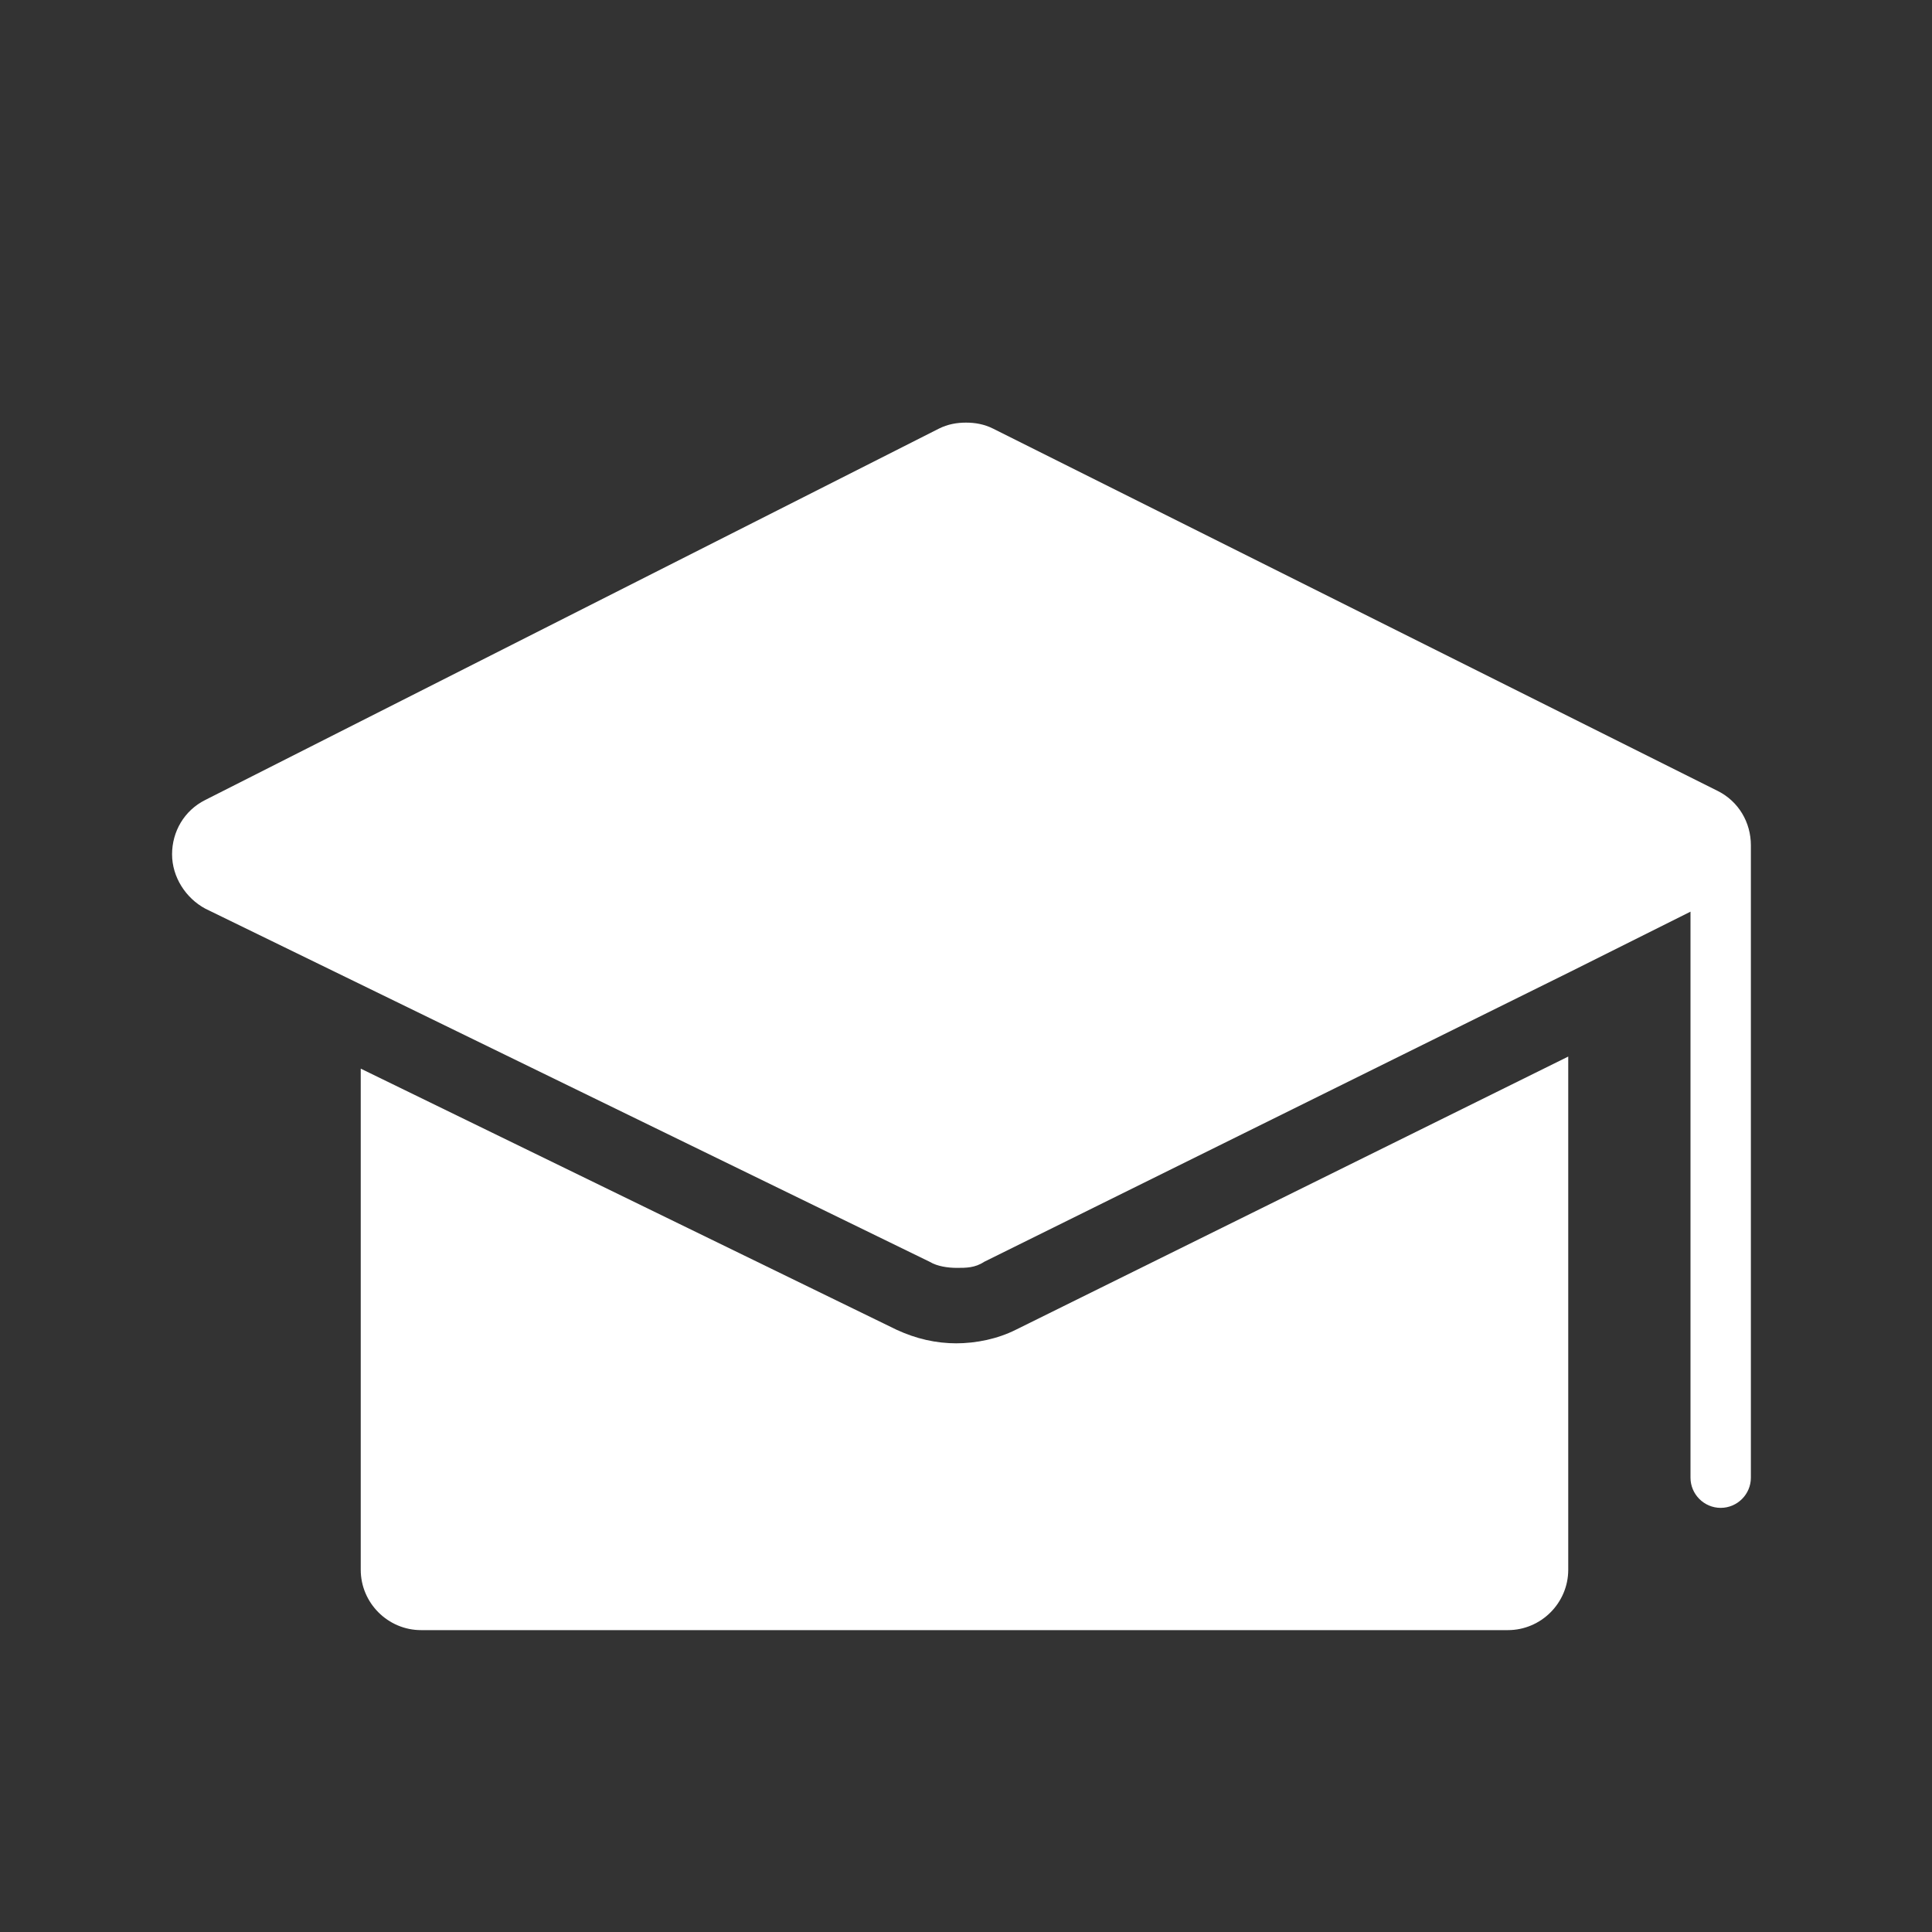
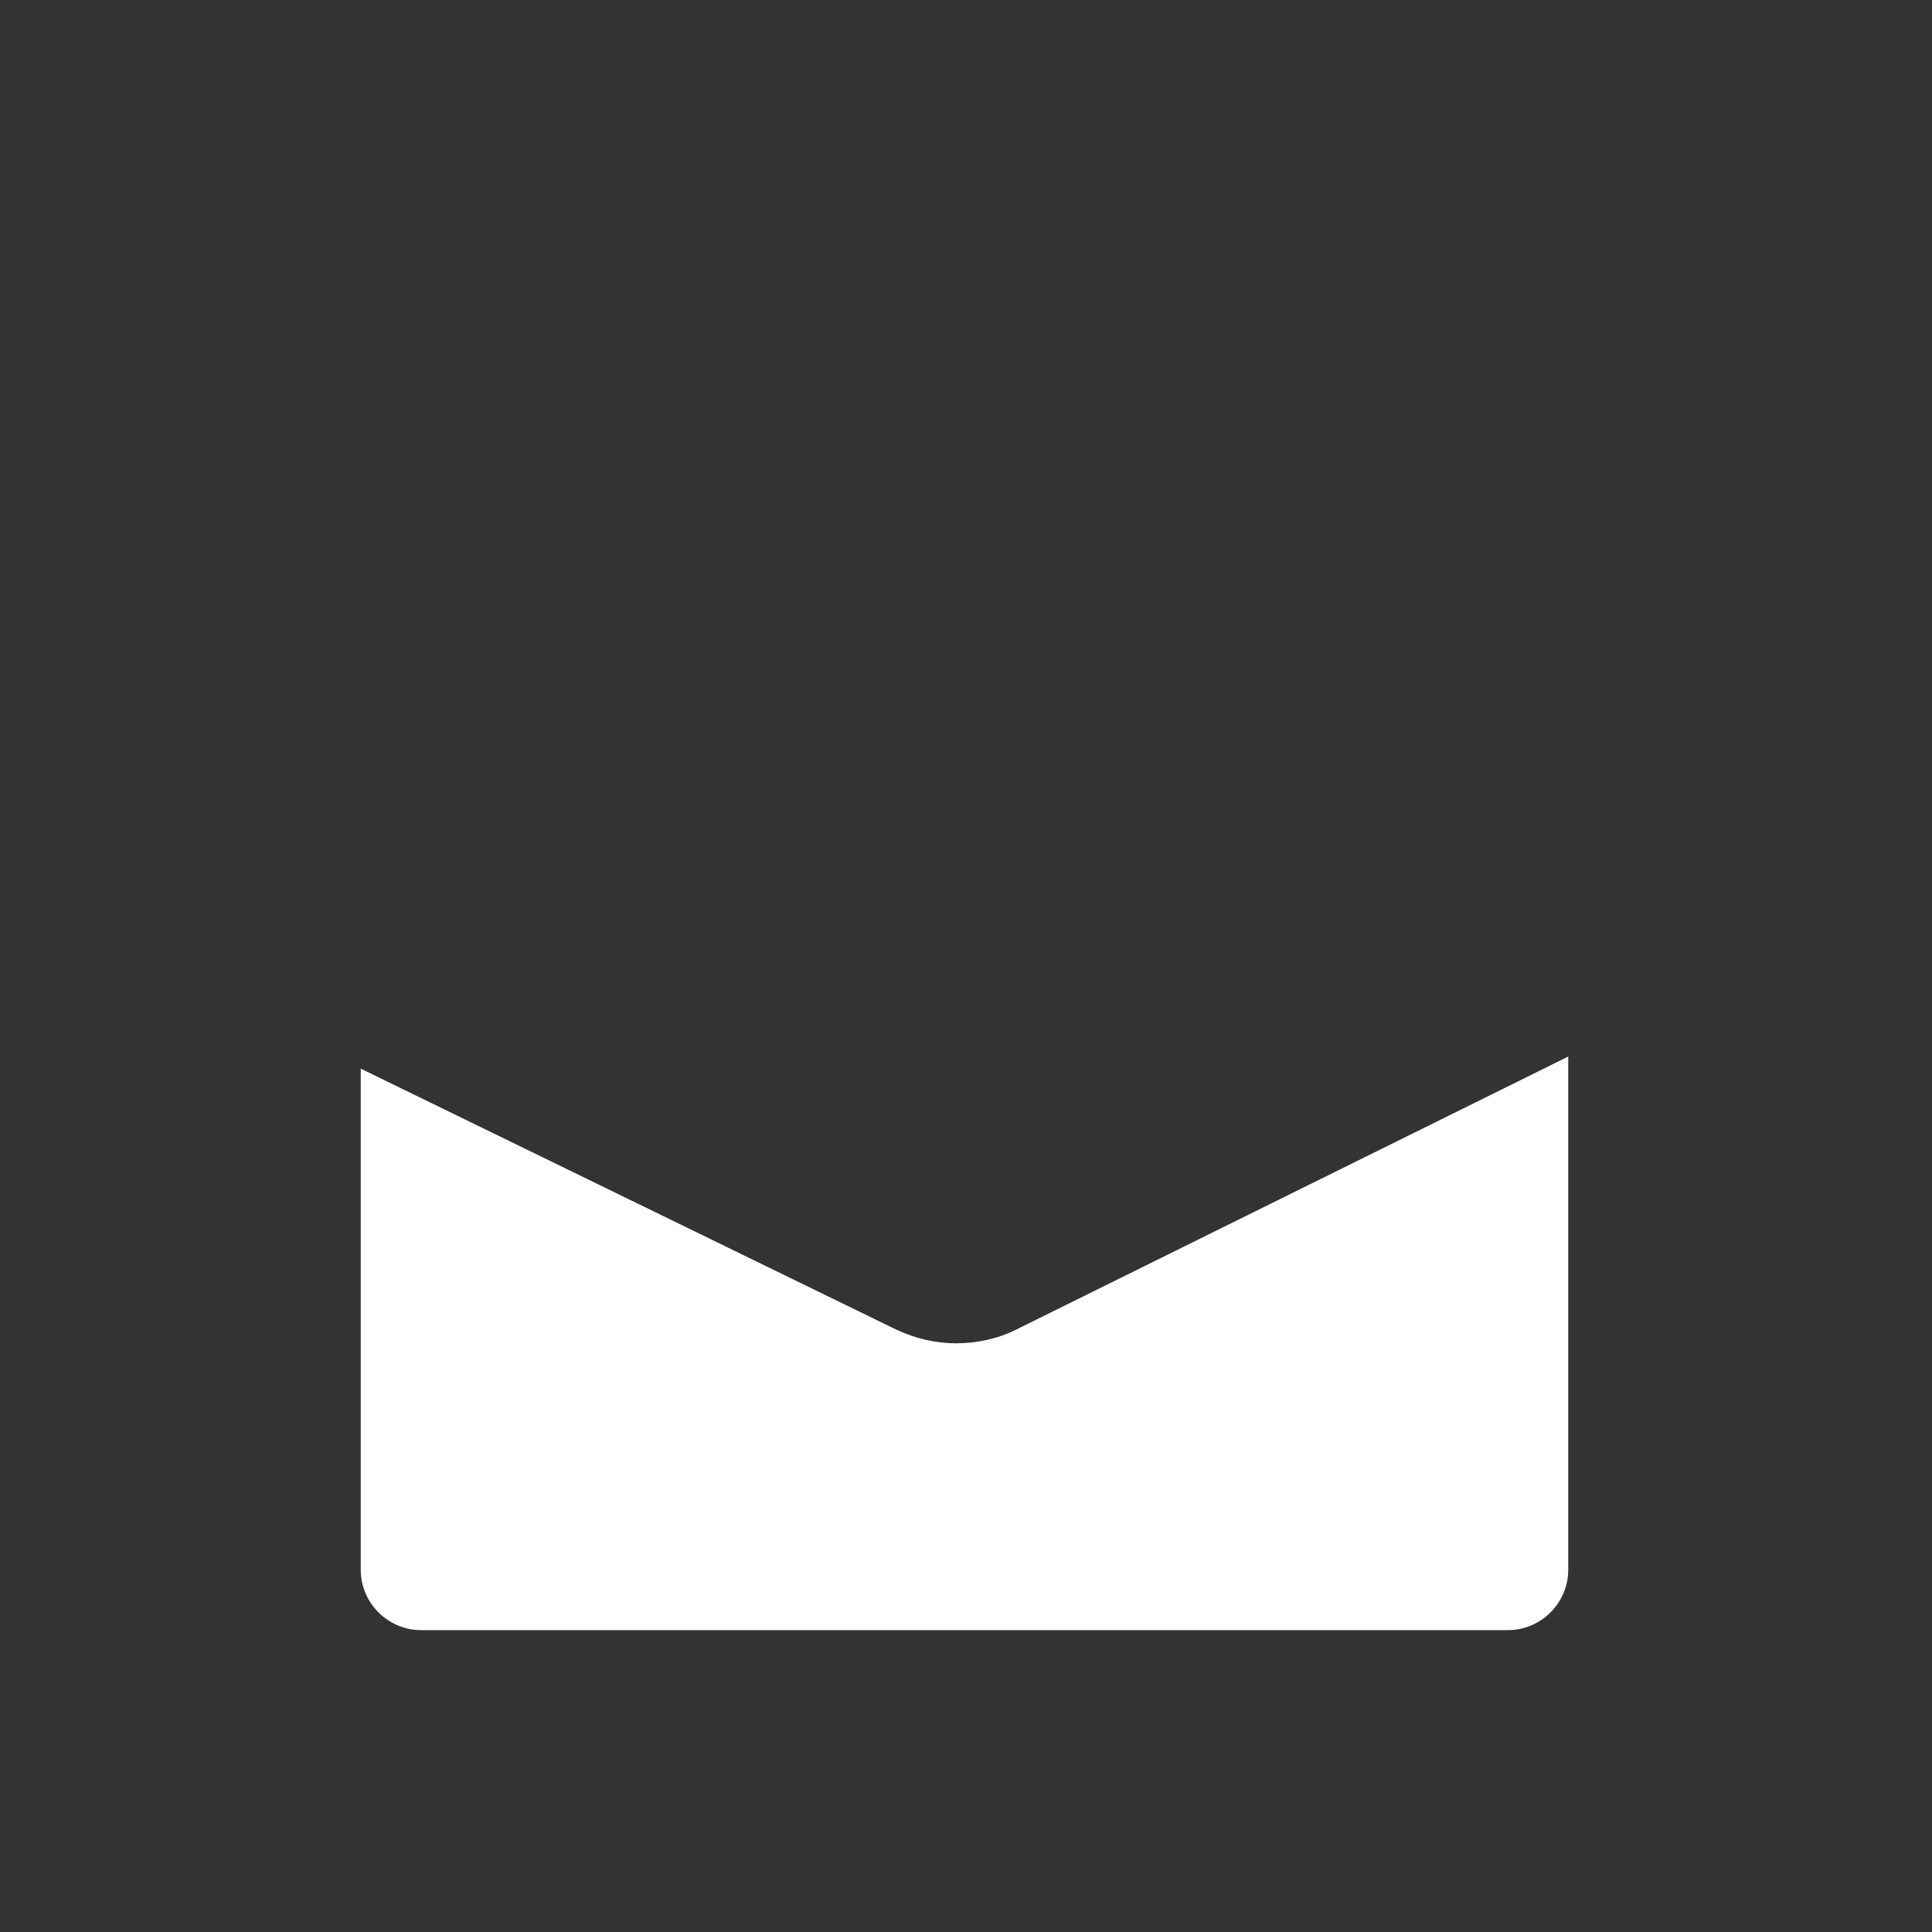
<svg xmlns="http://www.w3.org/2000/svg" id="Layer_1" viewBox="0 0 128 128">
  <rect x="0" y="0" width="128" height="128" fill="#333333" stroke="none" />
  <defs>
    <style>      .st0 {        fill: #fff;      }    </style>
  </defs>
  <path class="st0" d="M63.4,89c-1.4,0-2.7-.3-4-.9l-35.5-17.3v33.2c0,2.2,1.8,4,4,4h72c2.2,0,4-1.8,4-4v-34l-36.6,18.1c-1.2.6-2.6.9-4,.9h0Z" />
-   <path class="st0" d="M116,56c0-1.5-.8-2.9-2.2-3.6l-48-24c-.6-.3-1.2-.4-1.8-.4s-1.2.1-1.8.4L13.6,53c-1.4.7-2.2,2.1-2.2,3.6s.9,2.9,2.2,3.6l48,23.4c.5.3,1.2.4,1.8.4s1.2,0,1.8-.4l38.8-19.2,8-4v37.5c0,1.1.9,2,2,2s2-.9,2-2v-42h0Z" />
</svg>